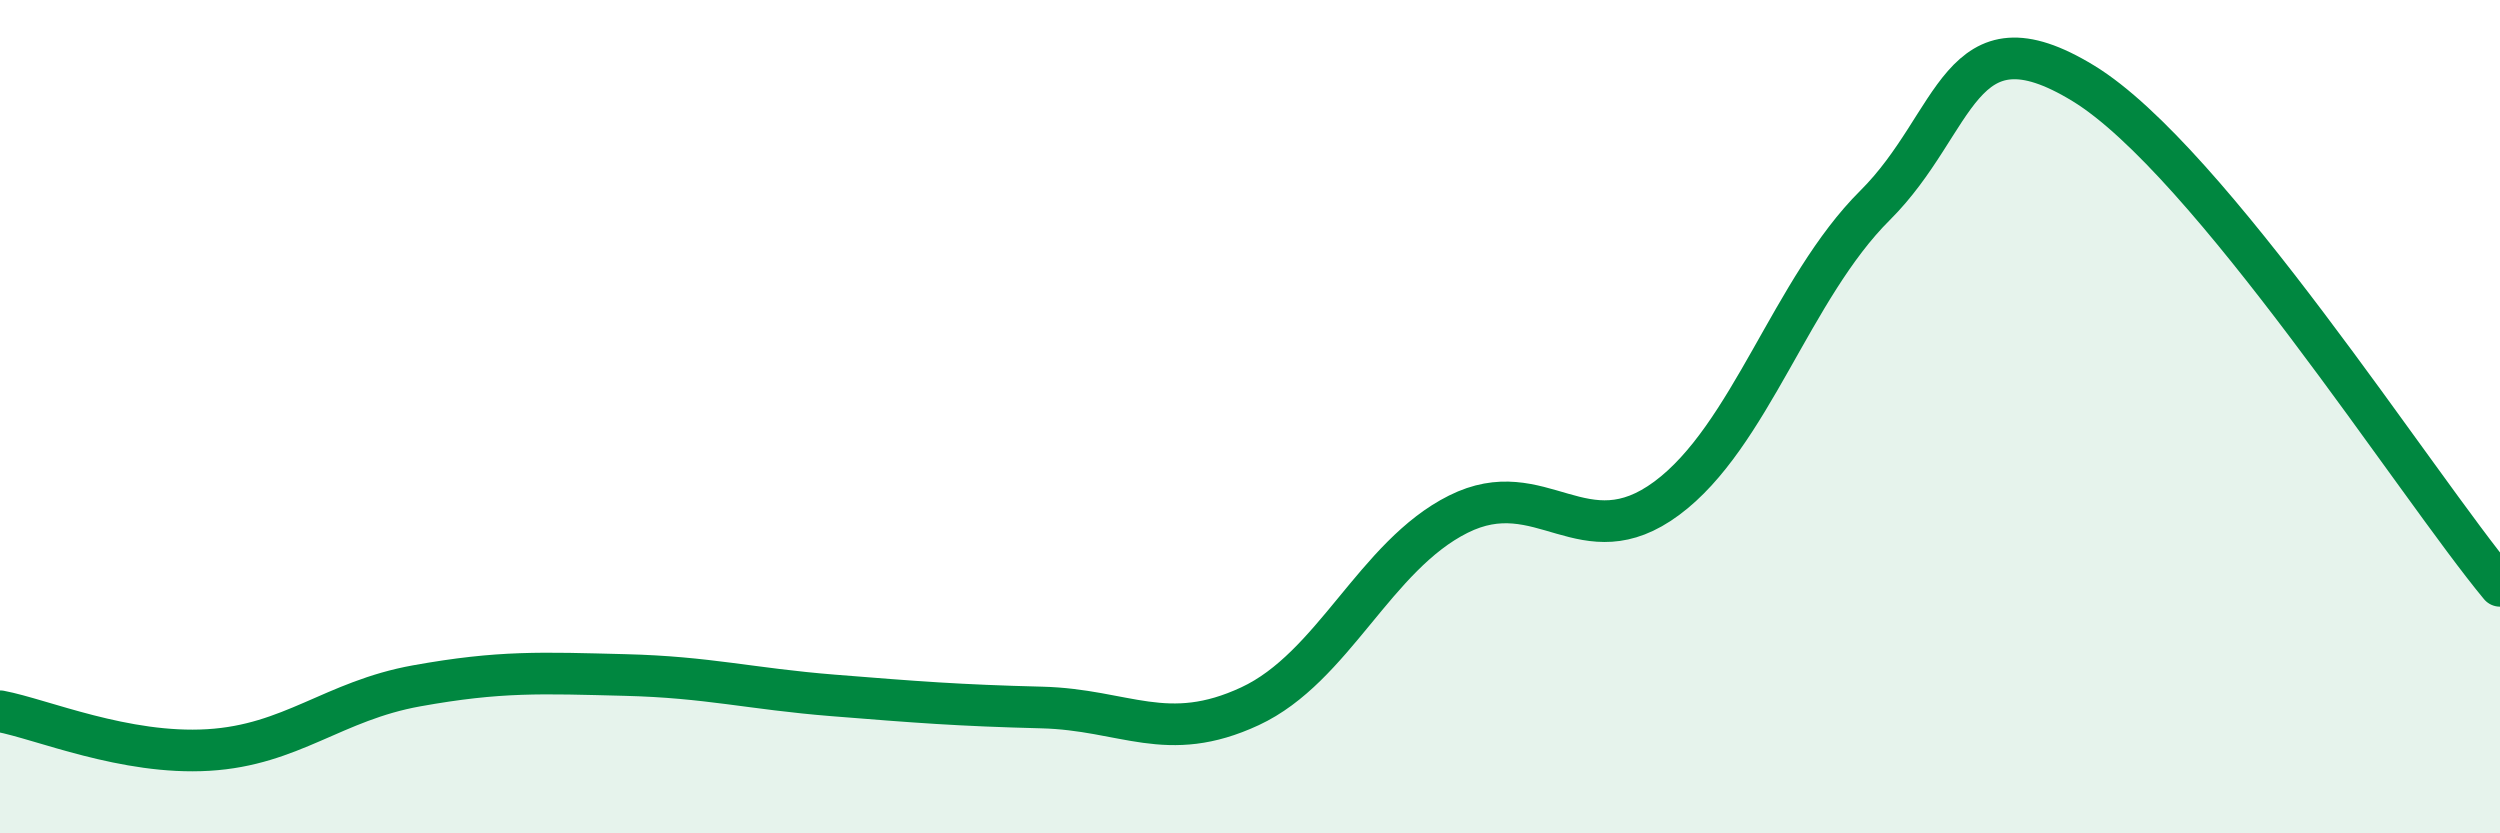
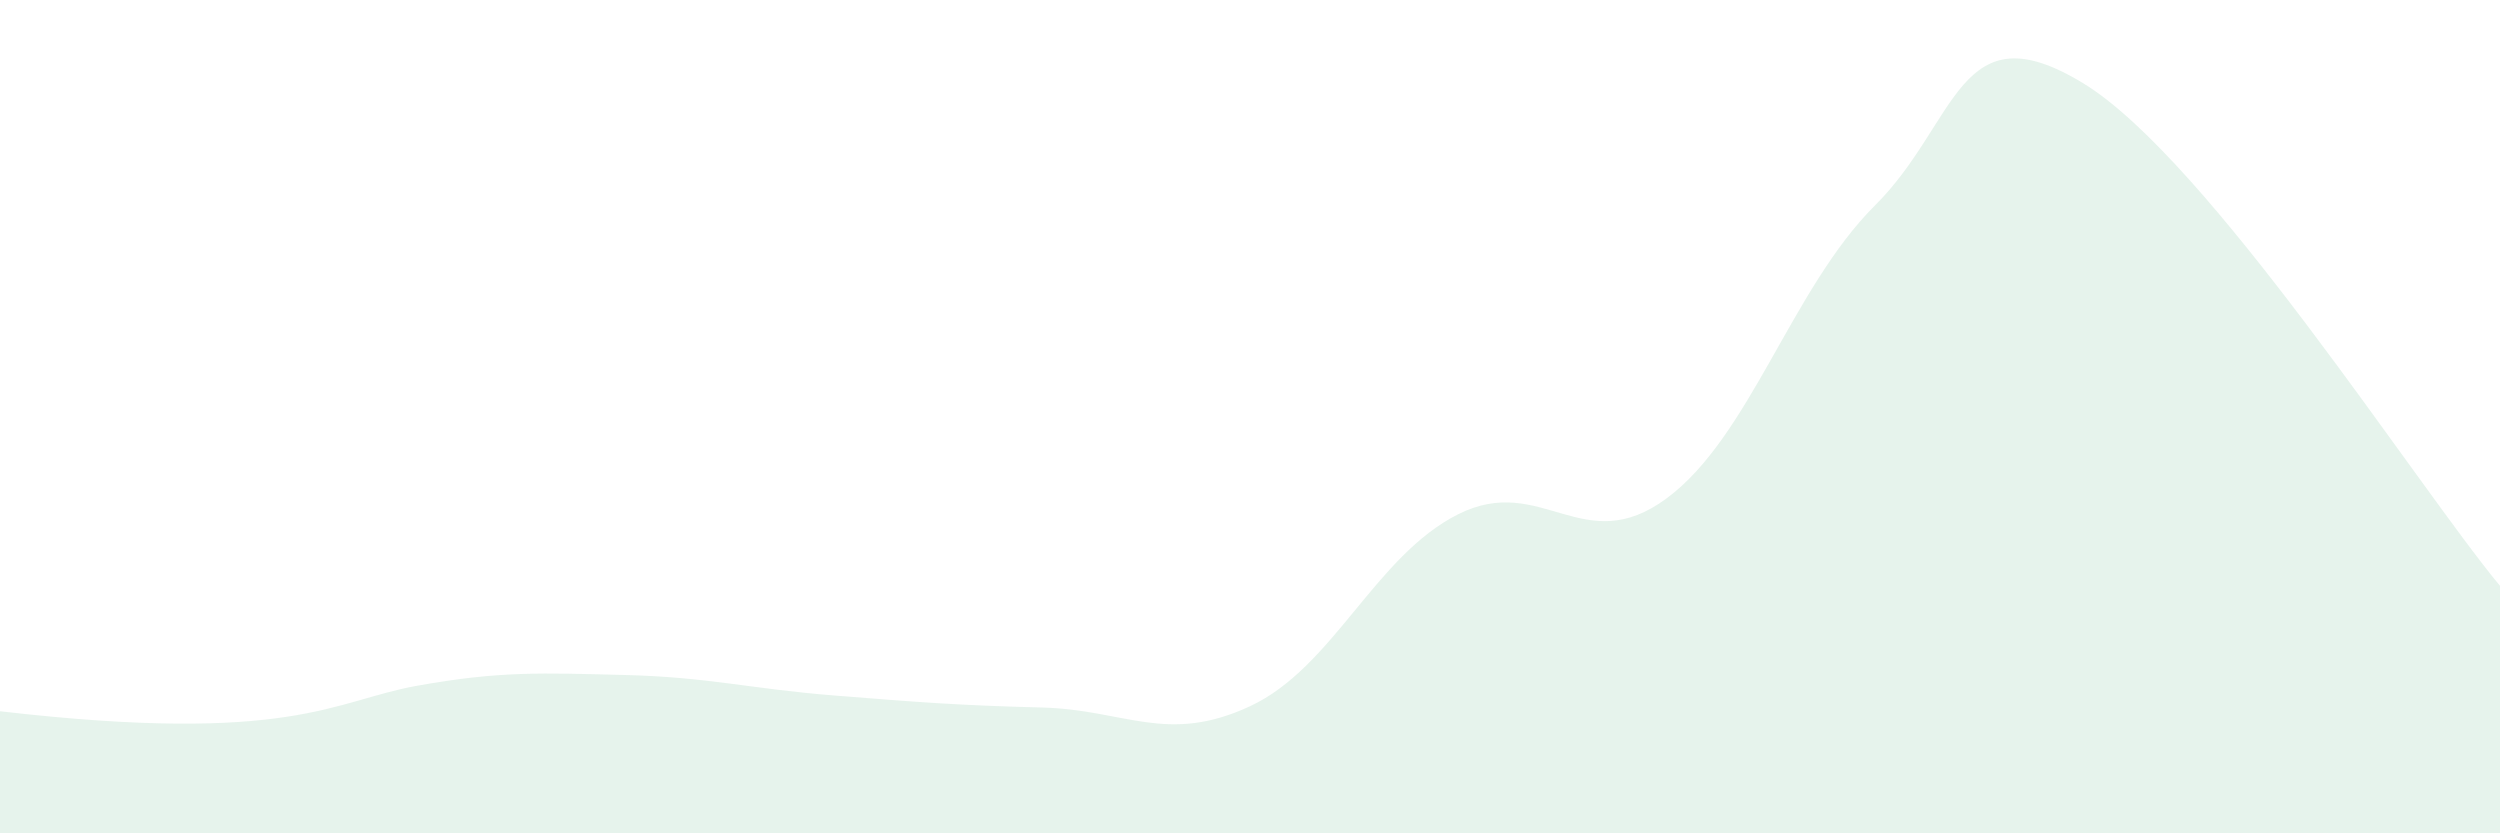
<svg xmlns="http://www.w3.org/2000/svg" width="60" height="20" viewBox="0 0 60 20">
-   <path d="M 0,17.07 C 1,17.26 3,18.12 5,18 C 7,17.88 8,16.82 10,16.46 C 12,16.1 13,16.15 15,16.2 C 17,16.25 18,16.53 20,16.69 C 22,16.85 23,16.93 25,16.98 C 27,17.03 28,17.88 30,16.95 C 32,16.02 33,13.34 35,12.34 C 37,11.34 38,13.44 40,11.96 C 42,10.48 43,6.92 45,4.93 C 47,2.94 47,0.17 50,2 C 53,3.83 58,11.65 60,14.06L60 20L0 20Z" fill="#008740" opacity="0.1" stroke-linecap="round" stroke-linejoin="round" />
-   <path d="M 0,17.07 C 1,17.26 3,18.12 5,18 C 7,17.88 8,16.82 10,16.46 C 12,16.1 13,16.15 15,16.2 C 17,16.25 18,16.53 20,16.69 C 22,16.85 23,16.93 25,16.98 C 27,17.03 28,17.88 30,16.95 C 32,16.02 33,13.34 35,12.34 C 37,11.34 38,13.44 40,11.96 C 42,10.48 43,6.92 45,4.93 C 47,2.94 47,0.17 50,2 C 53,3.83 58,11.65 60,14.06" stroke="#008740" stroke-width="1" fill="none" stroke-linecap="round" stroke-linejoin="round" />
+   <path d="M 0,17.07 C 7,17.88 8,16.82 10,16.46 C 12,16.1 13,16.15 15,16.2 C 17,16.25 18,16.53 20,16.69 C 22,16.85 23,16.93 25,16.98 C 27,17.03 28,17.88 30,16.95 C 32,16.02 33,13.34 35,12.34 C 37,11.34 38,13.44 40,11.96 C 42,10.48 43,6.92 45,4.93 C 47,2.94 47,0.17 50,2 C 53,3.83 58,11.65 60,14.06L60 20L0 20Z" fill="#008740" opacity="0.1" stroke-linecap="round" stroke-linejoin="round" />
</svg>